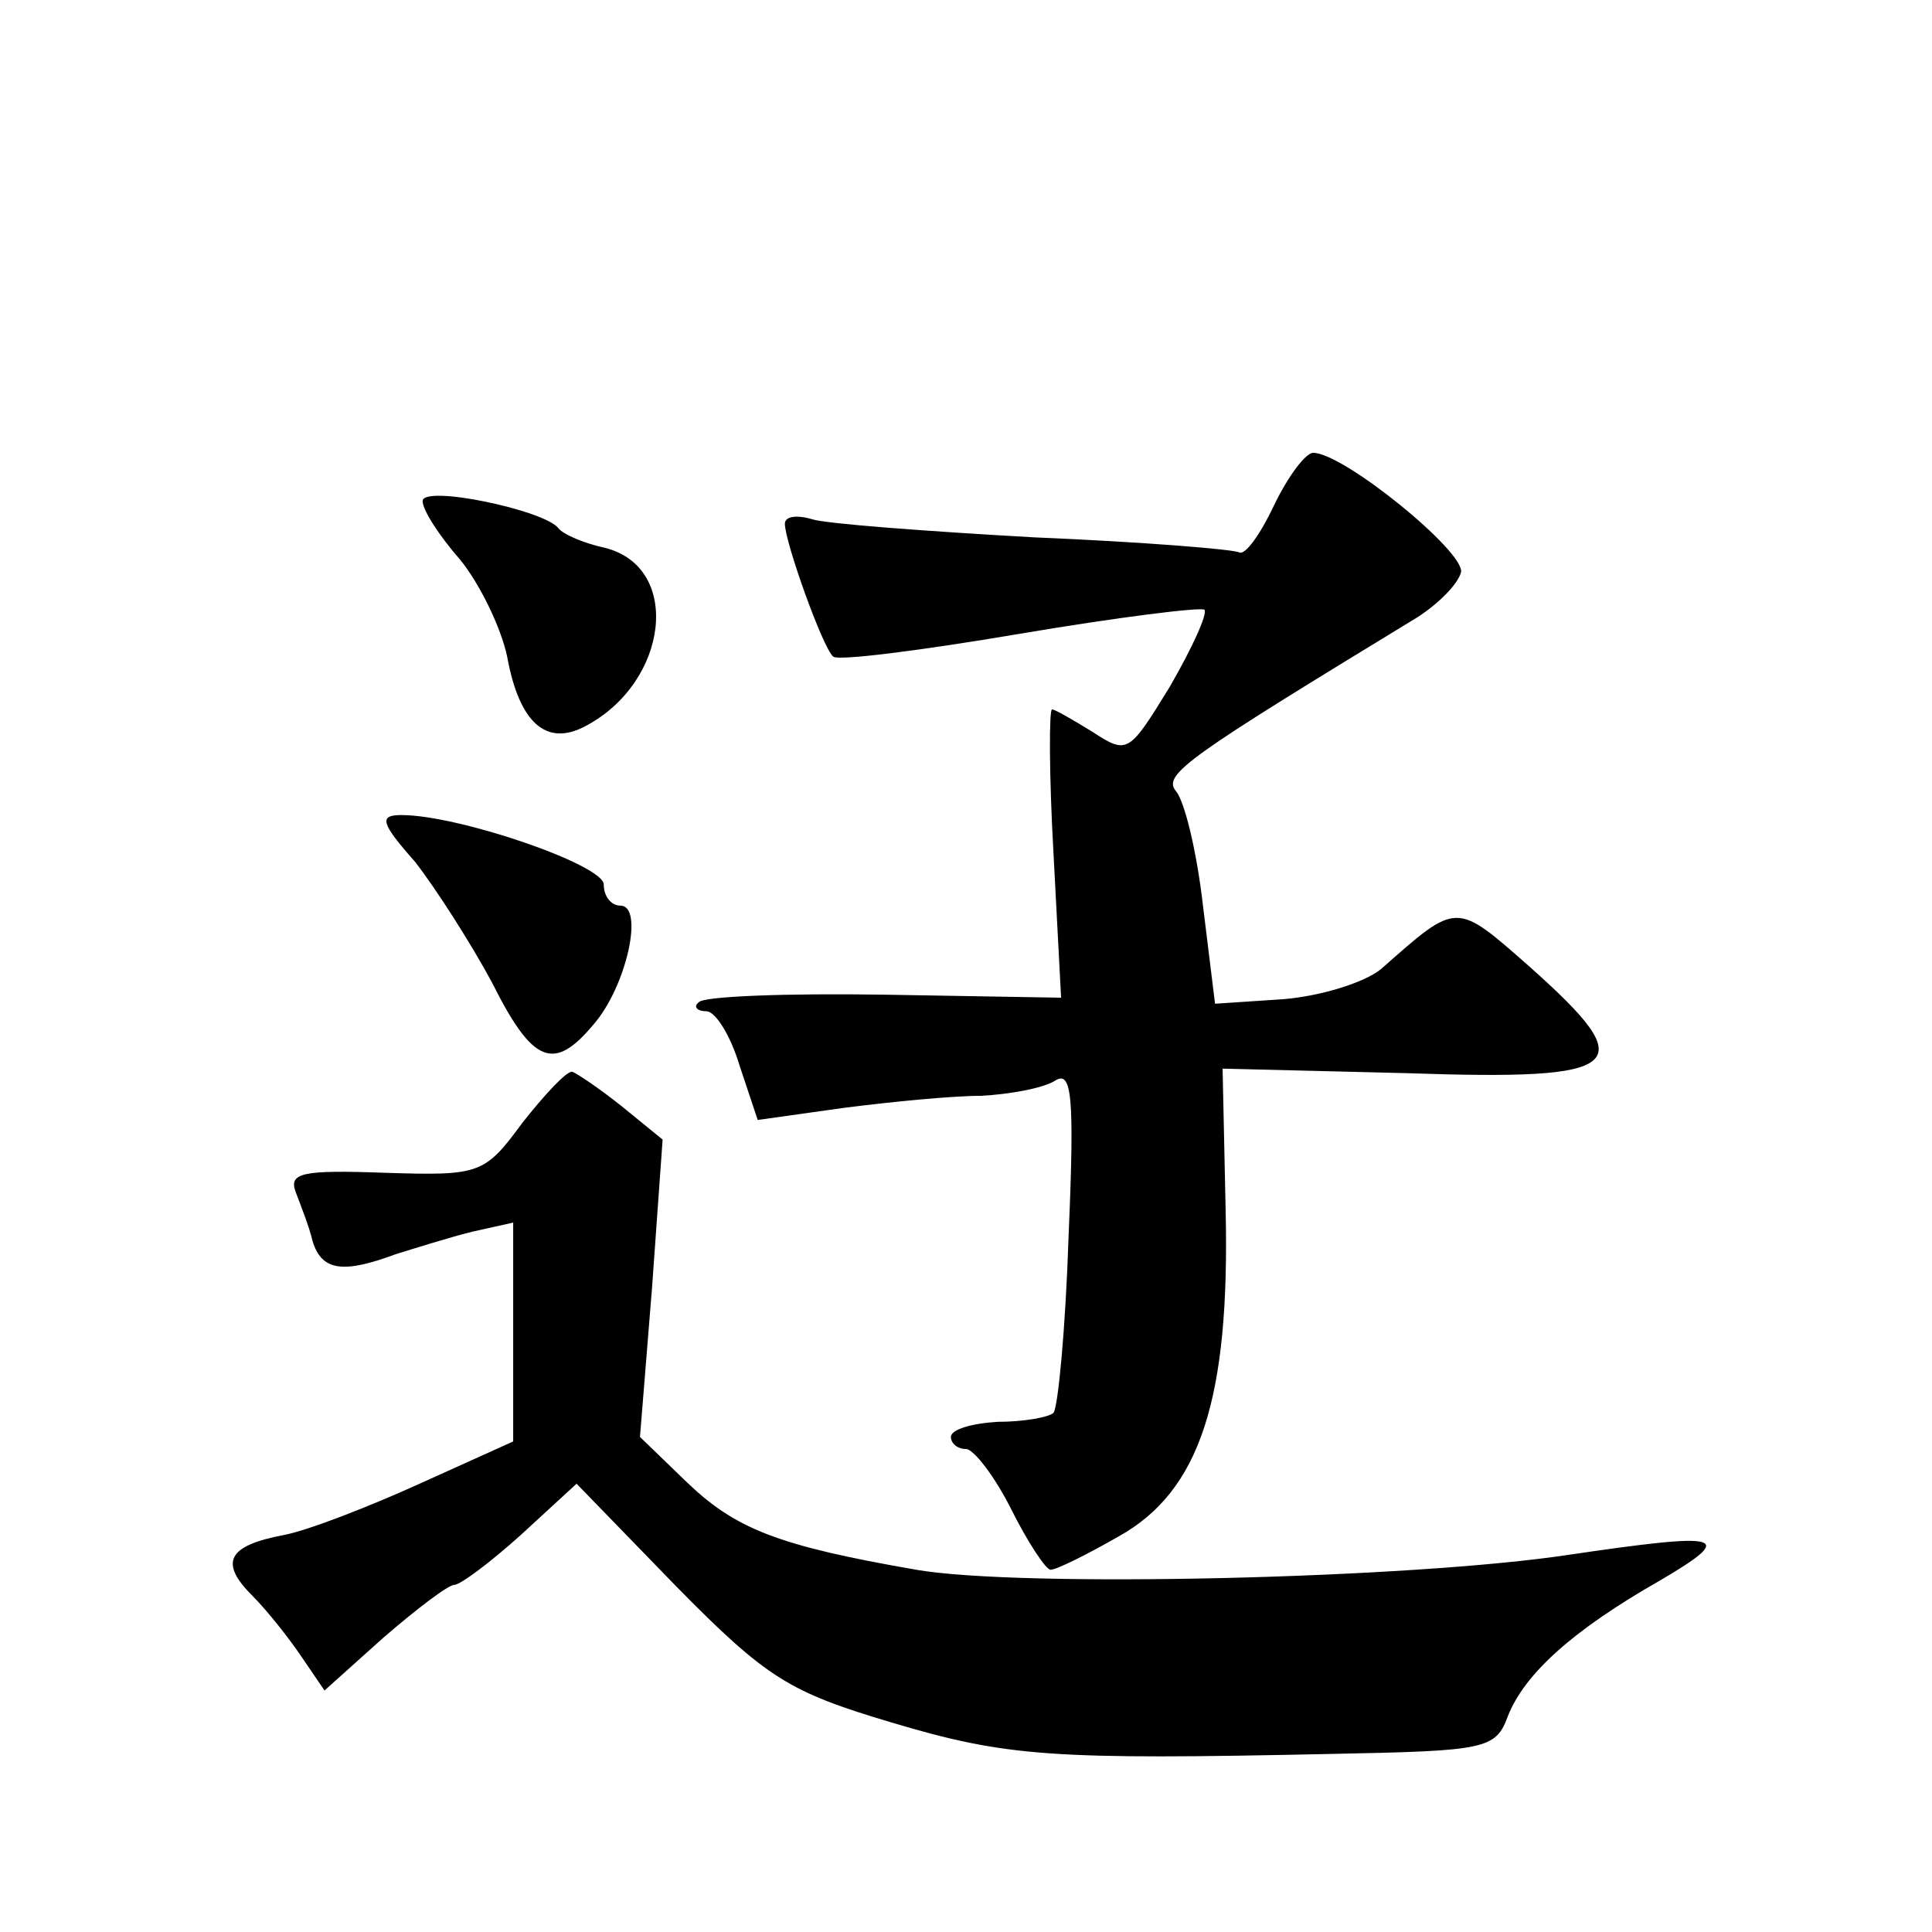
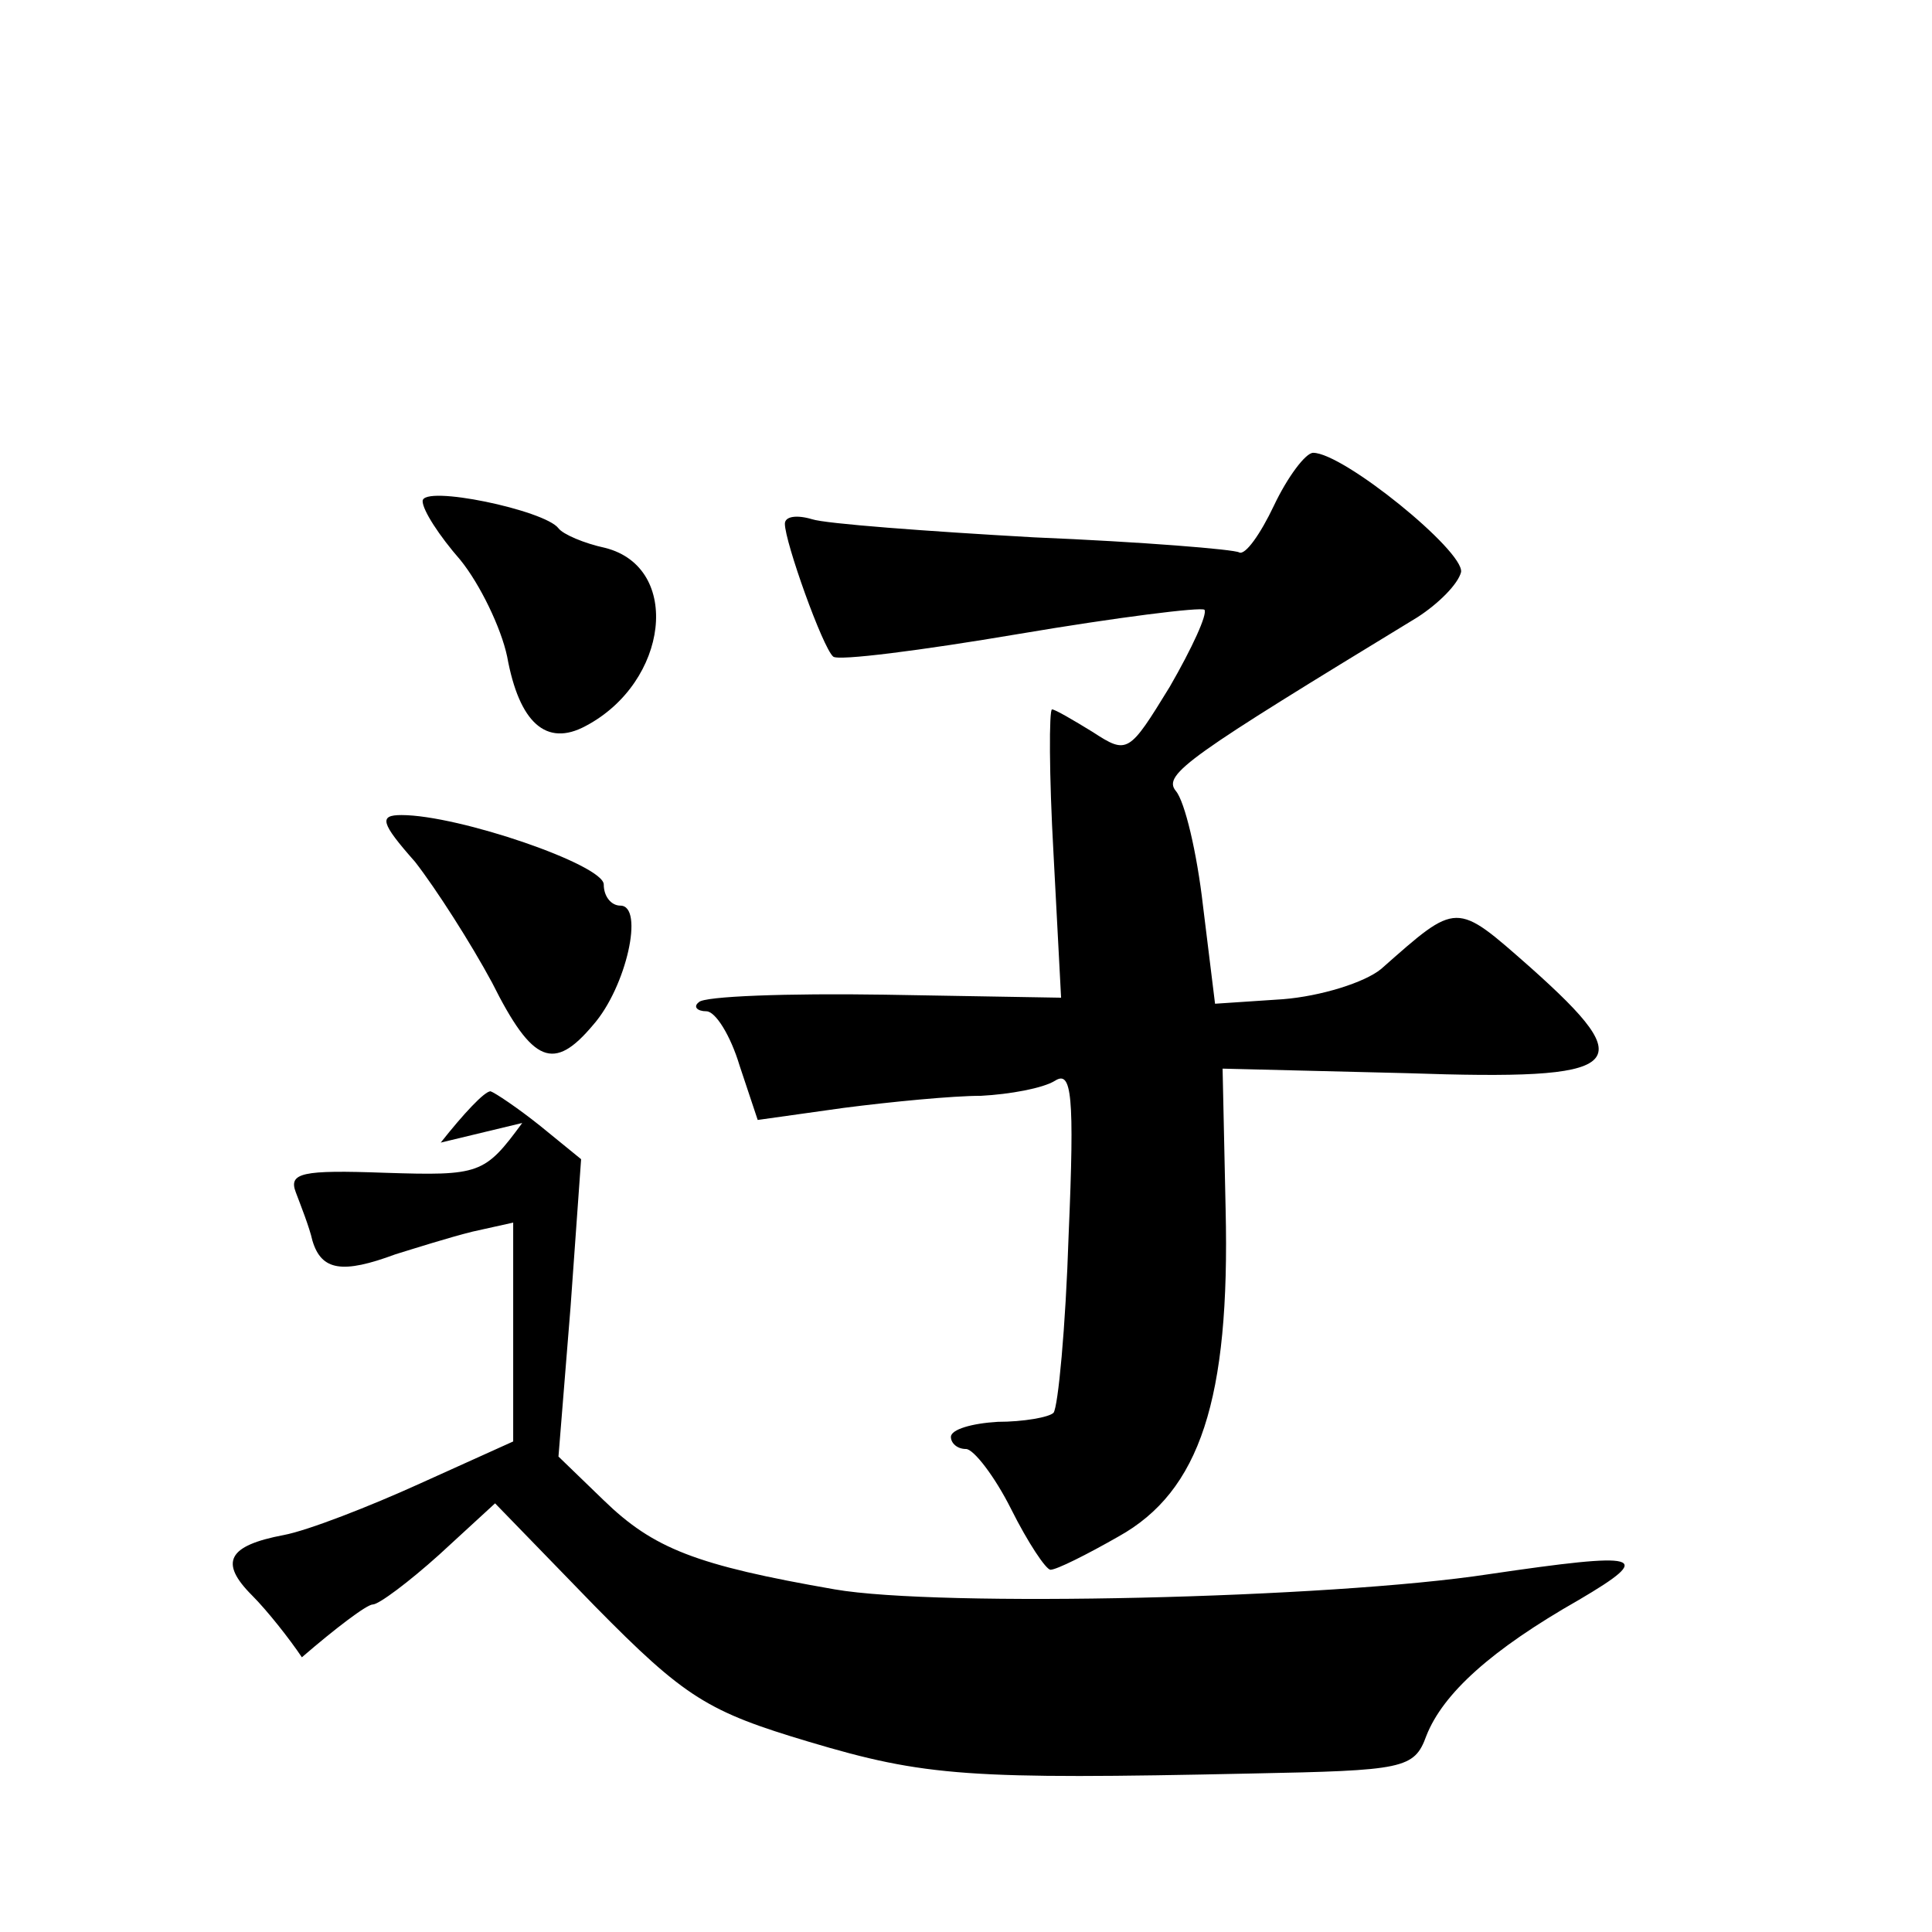
<svg xmlns="http://www.w3.org/2000/svg" version="1.0" width="128pt" height="128pt" viewBox="0 0 128 128" preserveAspectRatio="xMidYMid meet">
  <g transform="translate(0,128) scale(0.1,-0.1)" fill="#0" stroke="none">
-     <path d="M844 945 c-9 -19 -19 -33 -23 -31 -3 2 -64 7 -136 10 -71 4 -138 9 -147 12 -10 3 -18 2 -18 -3 0 -12 25 -82 32 -88 3 -3 58 4 123 15 65 11 121 18 123 16 2 -3 -8 -25 -23 -51 -27 -44 -28 -45 -51 -30 -13 8 -25 15 -27 15 -2 0 -2 -43 1 -96 l5 -95 -117 2 c-64 1 -120 -1 -123 -5 -4 -3 -1 -6 5 -6 6 0 16 -16 22 -36 l12 -36 57 8 c31 4 72 8 91 8 19 1 41 5 49 10 11 7 13 -9 9 -102 -2 -62 -7 -114 -10 -118 -3 -3 -20 -6 -37 -6 -17 -1 -31 -5 -31 -10 0 -4 4 -8 10 -8 5 0 19 -18 30 -40 11 -22 23 -40 26 -40 4 0 24 10 45 22 54 30 74 91 71 217 l-2 93 122 -3 c146 -5 156 4 82 70 -50 44 -48 44 -99 -1 -11 -9 -40 -18 -65 -20 l-45 -3 -8 65 c-4 35 -12 69 -18 76 -9 11 9 23 160 115 14 9 27 22 29 30 2 14 -78 79 -98 79 -5 0 -17 -16 -26 -35z M280 948 c0 -6 11 -23 25 -39 13 -16 27 -45 31 -64 8 -44 26 -60 52 -46 55 29 64 105 13 118 -14 3 -28 9 -31 13 -9 12 -90 29 -90 18z M275 709 c14 -18 37 -54 51 -80 27 -54 41 -59 67 -28 22 25 34 79 18 79 -6 0 -11 6 -11 14 0 13 -96 46 -134 46 -15 0 -14 -5 9 -31z M346 536 c-25 -34 -28 -35 -91 -33 -55 2 -64 0 -59 -13 3 -8 9 -23 11 -32 6 -20 20 -22 55 -9 13 4 35 11 51 15 l27 6 0 -72 0 -73 -62 -28 c-33 -15 -74 -31 -90 -34 -37 -7 -43 -18 -21 -40 10 -10 25 -29 33 -41 l15 -22 39 35 c22 19 43 35 47 35 4 0 24 15 44 33 l37 34 66 -68 c60 -61 75 -70 142 -90 77 -23 106 -25 293 -21 101 2 108 3 116 25 11 28 43 57 101 90 51 30 42 32 -60 17 -105 -16 -364 -22 -433 -10 -92 16 -120 27 -153 59 l-30 29 8 99 7 98 -27 22 c-15 12 -30 22 -33 23 -4 0 -18 -15 -33 -34z" />
+     <path d="M844 945 c-9 -19 -19 -33 -23 -31 -3 2 -64 7 -136 10 -71 4 -138 9 -147 12 -10 3 -18 2 -18 -3 0 -12 25 -82 32 -88 3 -3 58 4 123 15 65 11 121 18 123 16 2 -3 -8 -25 -23 -51 -27 -44 -28 -45 -51 -30 -13 8 -25 15 -27 15 -2 0 -2 -43 1 -96 l5 -95 -117 2 c-64 1 -120 -1 -123 -5 -4 -3 -1 -6 5 -6 6 0 16 -16 22 -36 l12 -36 57 8 c31 4 72 8 91 8 19 1 41 5 49 10 11 7 13 -9 9 -102 -2 -62 -7 -114 -10 -118 -3 -3 -20 -6 -37 -6 -17 -1 -31 -5 -31 -10 0 -4 4 -8 10 -8 5 0 19 -18 30 -40 11 -22 23 -40 26 -40 4 0 24 10 45 22 54 30 74 91 71 217 l-2 93 122 -3 c146 -5 156 4 82 70 -50 44 -48 44 -99 -1 -11 -9 -40 -18 -65 -20 l-45 -3 -8 65 c-4 35 -12 69 -18 76 -9 11 9 23 160 115 14 9 27 22 29 30 2 14 -78 79 -98 79 -5 0 -17 -16 -26 -35z M280 948 c0 -6 11 -23 25 -39 13 -16 27 -45 31 -64 8 -44 26 -60 52 -46 55 29 64 105 13 118 -14 3 -28 9 -31 13 -9 12 -90 29 -90 18z M275 709 c14 -18 37 -54 51 -80 27 -54 41 -59 67 -28 22 25 34 79 18 79 -6 0 -11 6 -11 14 0 13 -96 46 -134 46 -15 0 -14 -5 9 -31z M346 536 c-25 -34 -28 -35 -91 -33 -55 2 -64 0 -59 -13 3 -8 9 -23 11 -32 6 -20 20 -22 55 -9 13 4 35 11 51 15 l27 6 0 -72 0 -73 -62 -28 c-33 -15 -74 -31 -90 -34 -37 -7 -43 -18 -21 -40 10 -10 25 -29 33 -41 c22 19 43 35 47 35 4 0 24 15 44 33 l37 34 66 -68 c60 -61 75 -70 142 -90 77 -23 106 -25 293 -21 101 2 108 3 116 25 11 28 43 57 101 90 51 30 42 32 -60 17 -105 -16 -364 -22 -433 -10 -92 16 -120 27 -153 59 l-30 29 8 99 7 98 -27 22 c-15 12 -30 22 -33 23 -4 0 -18 -15 -33 -34z" />
  </g>
</svg>